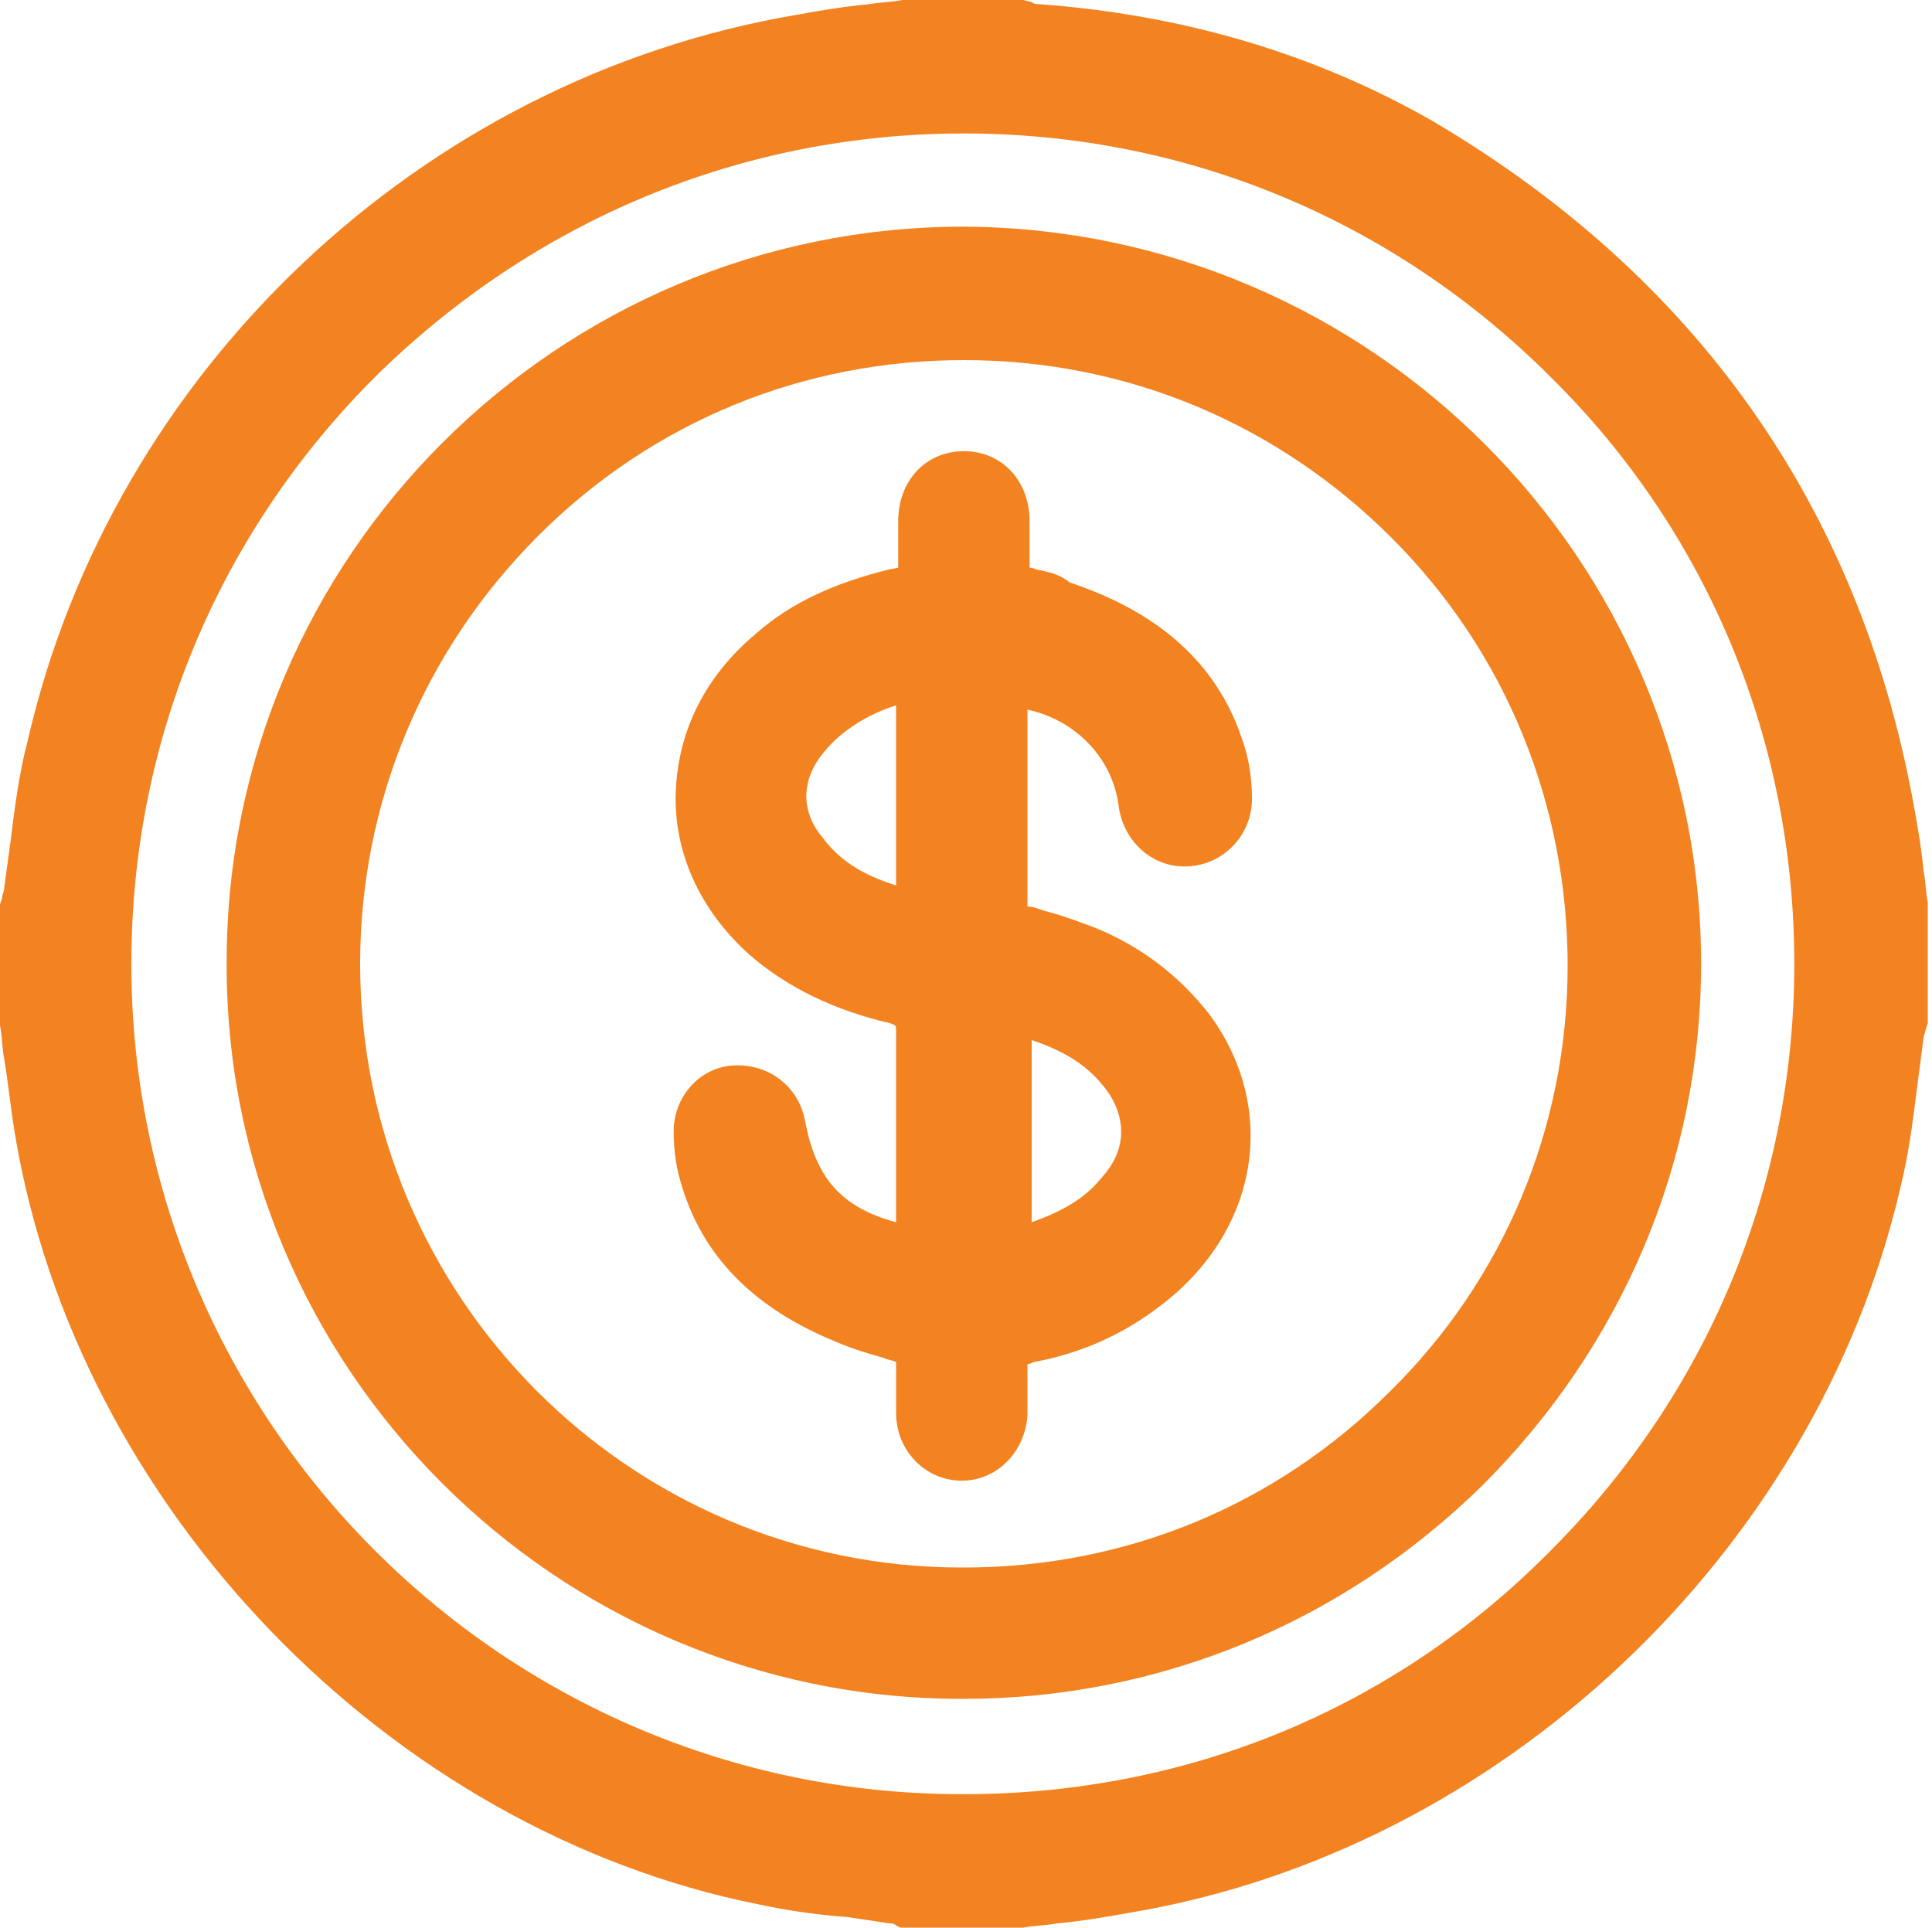
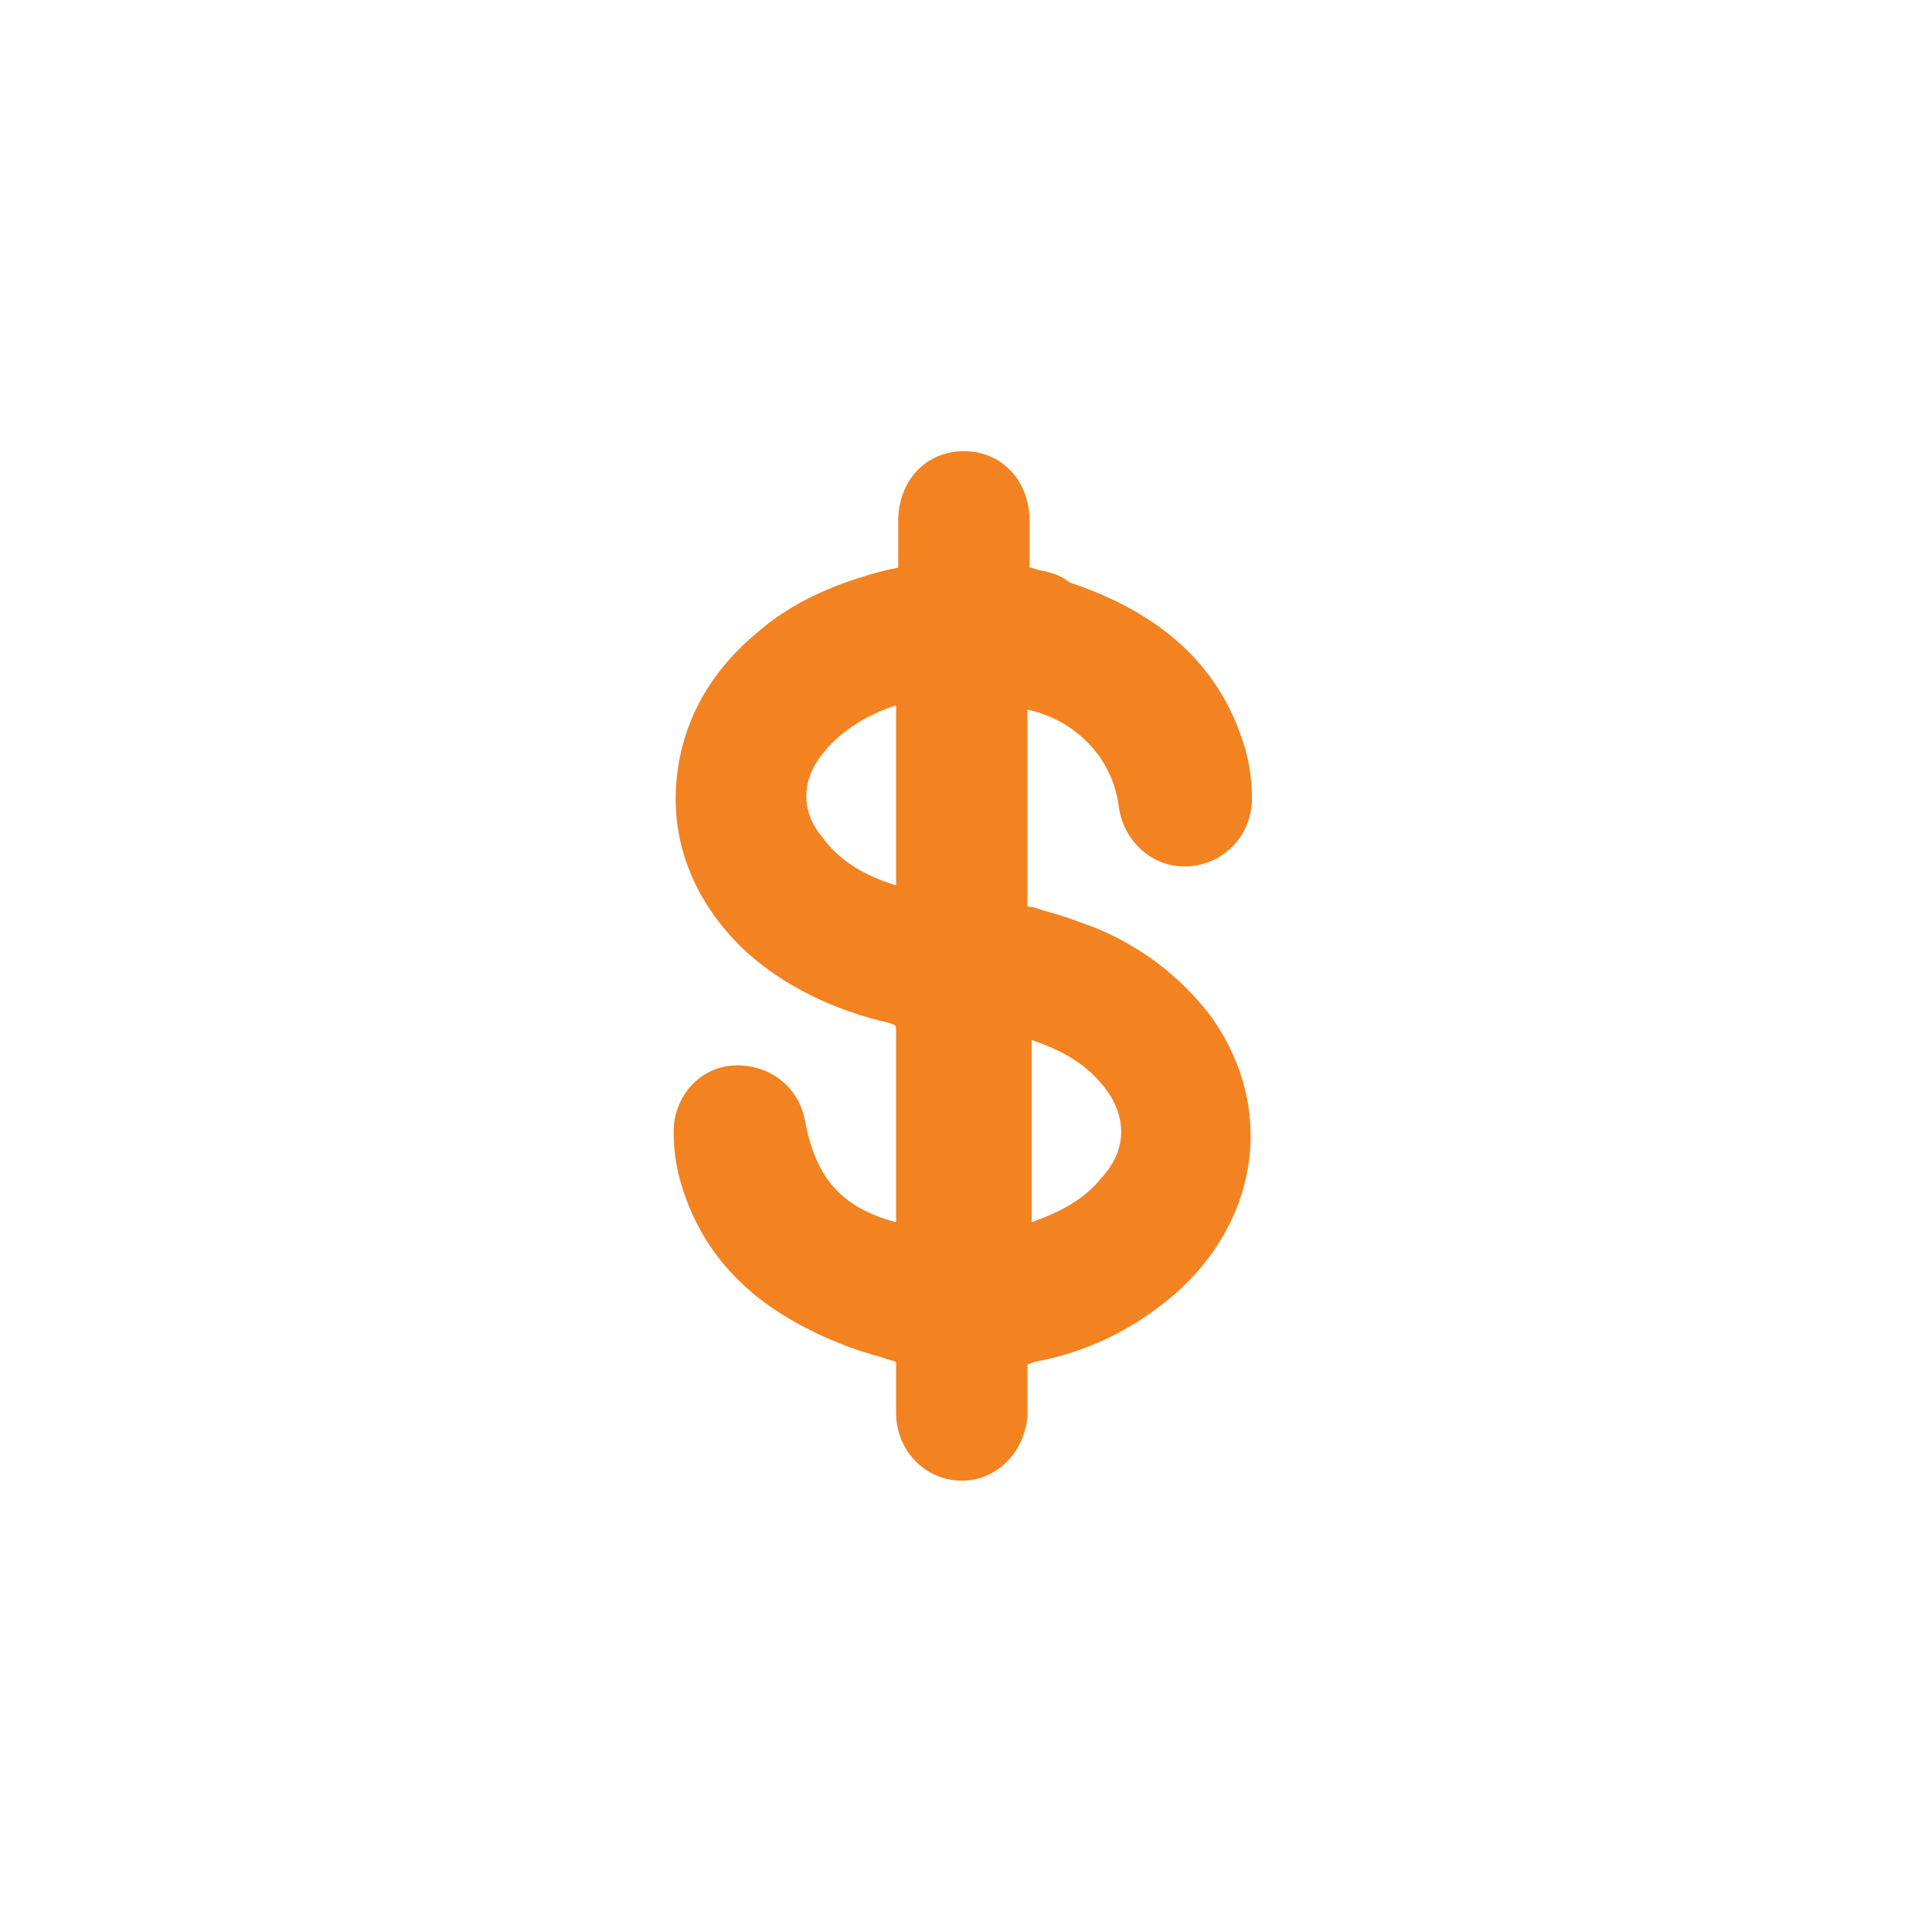
<svg xmlns="http://www.w3.org/2000/svg" version="1.1" id="Layer_1" x="0px" y="0px" viewBox="0 0 91.2 91" style="enable-background:new 0 0 91.2 91;" xml:space="preserve">
  <style type="text/css">
	.st0{fill:#F38221;}
</style>
  <g>
-     <path class="st0" d="M91,42.6c-0.1-0.5-0.1-1-0.2-1.5c-0.1-1.1-0.3-2.2-0.5-3.3C87.7,23.8,80,13,67.6,5.7C62,2.5,55.8,0.7,49.1,0.2   c-0.1,0-0.3,0-0.4-0.1L48.3,0h-5.6l-0.1,0c-0.5,0.1-1,0.1-1.6,0.2c-1.1,0.1-2.3,0.3-3.4,0.5C19.9,3.7,5.3,17.5,1.3,35   c-0.4,1.5-0.6,3.1-0.8,4.7c-0.1,0.7-0.2,1.5-0.3,2.2c0,0.2-0.1,0.3-0.1,0.5L0,42.7l0,5.7c0.1,0.5,0.1,1.1,0.2,1.6   c0.2,1.2,0.3,2.3,0.5,3.5c2.9,17.6,17.6,32.9,35.1,36.4c1.4,0.3,2.8,0.5,4.2,0.6c0.7,0.1,1.3,0.2,2,0.3c0.1,0,0.2,0,0.3,0.1   l0.2,0.1l0.1,0l5.7,0c0.5-0.1,1.1-0.1,1.6-0.2c1.1-0.1,2.3-0.3,3.4-0.5c17.5-2.9,32.4-17,36.4-34.2c0.4-1.6,0.6-3.2,0.8-4.8   c0.1-0.8,0.2-1.5,0.3-2.3c0-0.1,0.1-0.3,0.1-0.4l0.1-0.3L91,42.6z M84.7,45.5c0,10.5-4.1,20.3-11.5,27.7   C65.8,80.7,56,84.7,45.5,84.7c0,0,0,0-0.1,0c-21.6,0-39.2-17.6-39.2-39.2c0-10.5,4.1-20.3,11.5-27.7C25.2,10.4,35,6.3,45.5,6.3   c0,0,0,0,0,0c10.5,0,20.3,4.1,27.7,11.5C80.7,25.2,84.7,35.1,84.7,45.5z" />
-     <path class="st0" d="M45.5,10.7C45.5,10.7,45.5,10.7,45.5,10.7c-19.2,0-34.8,15.6-34.8,34.7c-0.1,19.1,15.5,34.8,34.7,34.8   c0,0,0.1,0,0.1,0c9.2,0,17.9-3.6,24.5-10.1c6.6-6.6,10.3-15.3,10.3-24.6C80.3,26.4,64.7,10.8,45.5,10.7z M45.5,17   C45.5,17,45.5,17,45.5,17c7.7,0,14.8,3,20.2,8.4C71.1,30.8,74,38,74,45.6c0,7.6-3,14.8-8.4,20.1C60.2,71.1,53.1,74,45.5,74   c0,0-0.1,0-0.1,0C29.7,74,17,61.2,17,45.5c0-7.6,3-14.8,8.4-20.2C30.8,19.9,37.9,17,45.5,17z" />
    <path class="st0" d="M35.3,45c1.8,1.6,4.1,2.7,6.7,3.3c0.3,0.1,0.3,0.1,0.3,0.4c0,2.1,0,4.2,0,6.2v2.8c-2.6-0.7-3.8-2.1-4.3-4.8   c-0.3-1.6-1.7-2.7-3.4-2.6c-1.6,0.1-2.8,1.5-2.8,3.1c0,0.8,0.1,1.6,0.3,2.3c1,3.6,3.5,6.1,7.5,7.7c0.7,0.3,1.4,0.5,2.1,0.7   c0.2,0.1,0.4,0.1,0.6,0.2l0,0.5c0,0.6,0,1.3,0,1.9c0,1.8,1.4,3.2,3.1,3.2c0,0,0,0,0,0c1.7,0,3-1.4,3.1-3.1c0-0.7,0-1.5,0-2.2   c0-0.2,0-0.2,0-0.2c0,0,0.1,0,0.3-0.1c2.2-0.4,4.2-1.3,5.9-2.6c4.7-3.5,5.7-9.3,2.4-13.8c-1.4-1.8-3.2-3.2-5.4-4.1   c-0.8-0.3-1.6-0.6-2.4-0.8c-0.3-0.1-0.5-0.2-0.8-0.2v-9.3c2.3,0.5,4,2.3,4.3,4.5c0.2,1.7,1.6,3,3.3,2.9c1.7-0.1,3-1.5,3-3.2   c0-1.1-0.2-2.1-0.5-2.9c-1.2-3.5-3.9-5.9-8.1-7.3C50,27.1,49.5,27,49,26.9c-0.1,0-0.2-0.1-0.4-0.1l0-0.4c0-0.6,0-1.2,0-1.8   c0-1.9-1.3-3.3-3.1-3.3c0,0,0,0,0,0c-1.8,0-3.1,1.4-3.1,3.3c0,0.6,0,1.2,0,1.8l0,0.4l-0.5,0.1c-2.4,0.6-4.5,1.5-6.2,3   c-2.4,2-3.7,4.6-3.8,7.5C31.8,40.2,33,42.9,35.3,45z M38.9,35.5c0.8-1,2.1-1.8,3.4-2.2v8.5c-1.6-0.5-2.7-1.2-3.5-2.3   C37.8,38.3,37.8,36.8,38.9,35.5z M48.7,57.7v-8.6c1.8,0.6,2.9,1.4,3.7,2.6c0.8,1.3,0.7,2.7-0.4,3.9C51.2,56.6,50.1,57.2,48.7,57.7z   " />
  </g>
</svg>